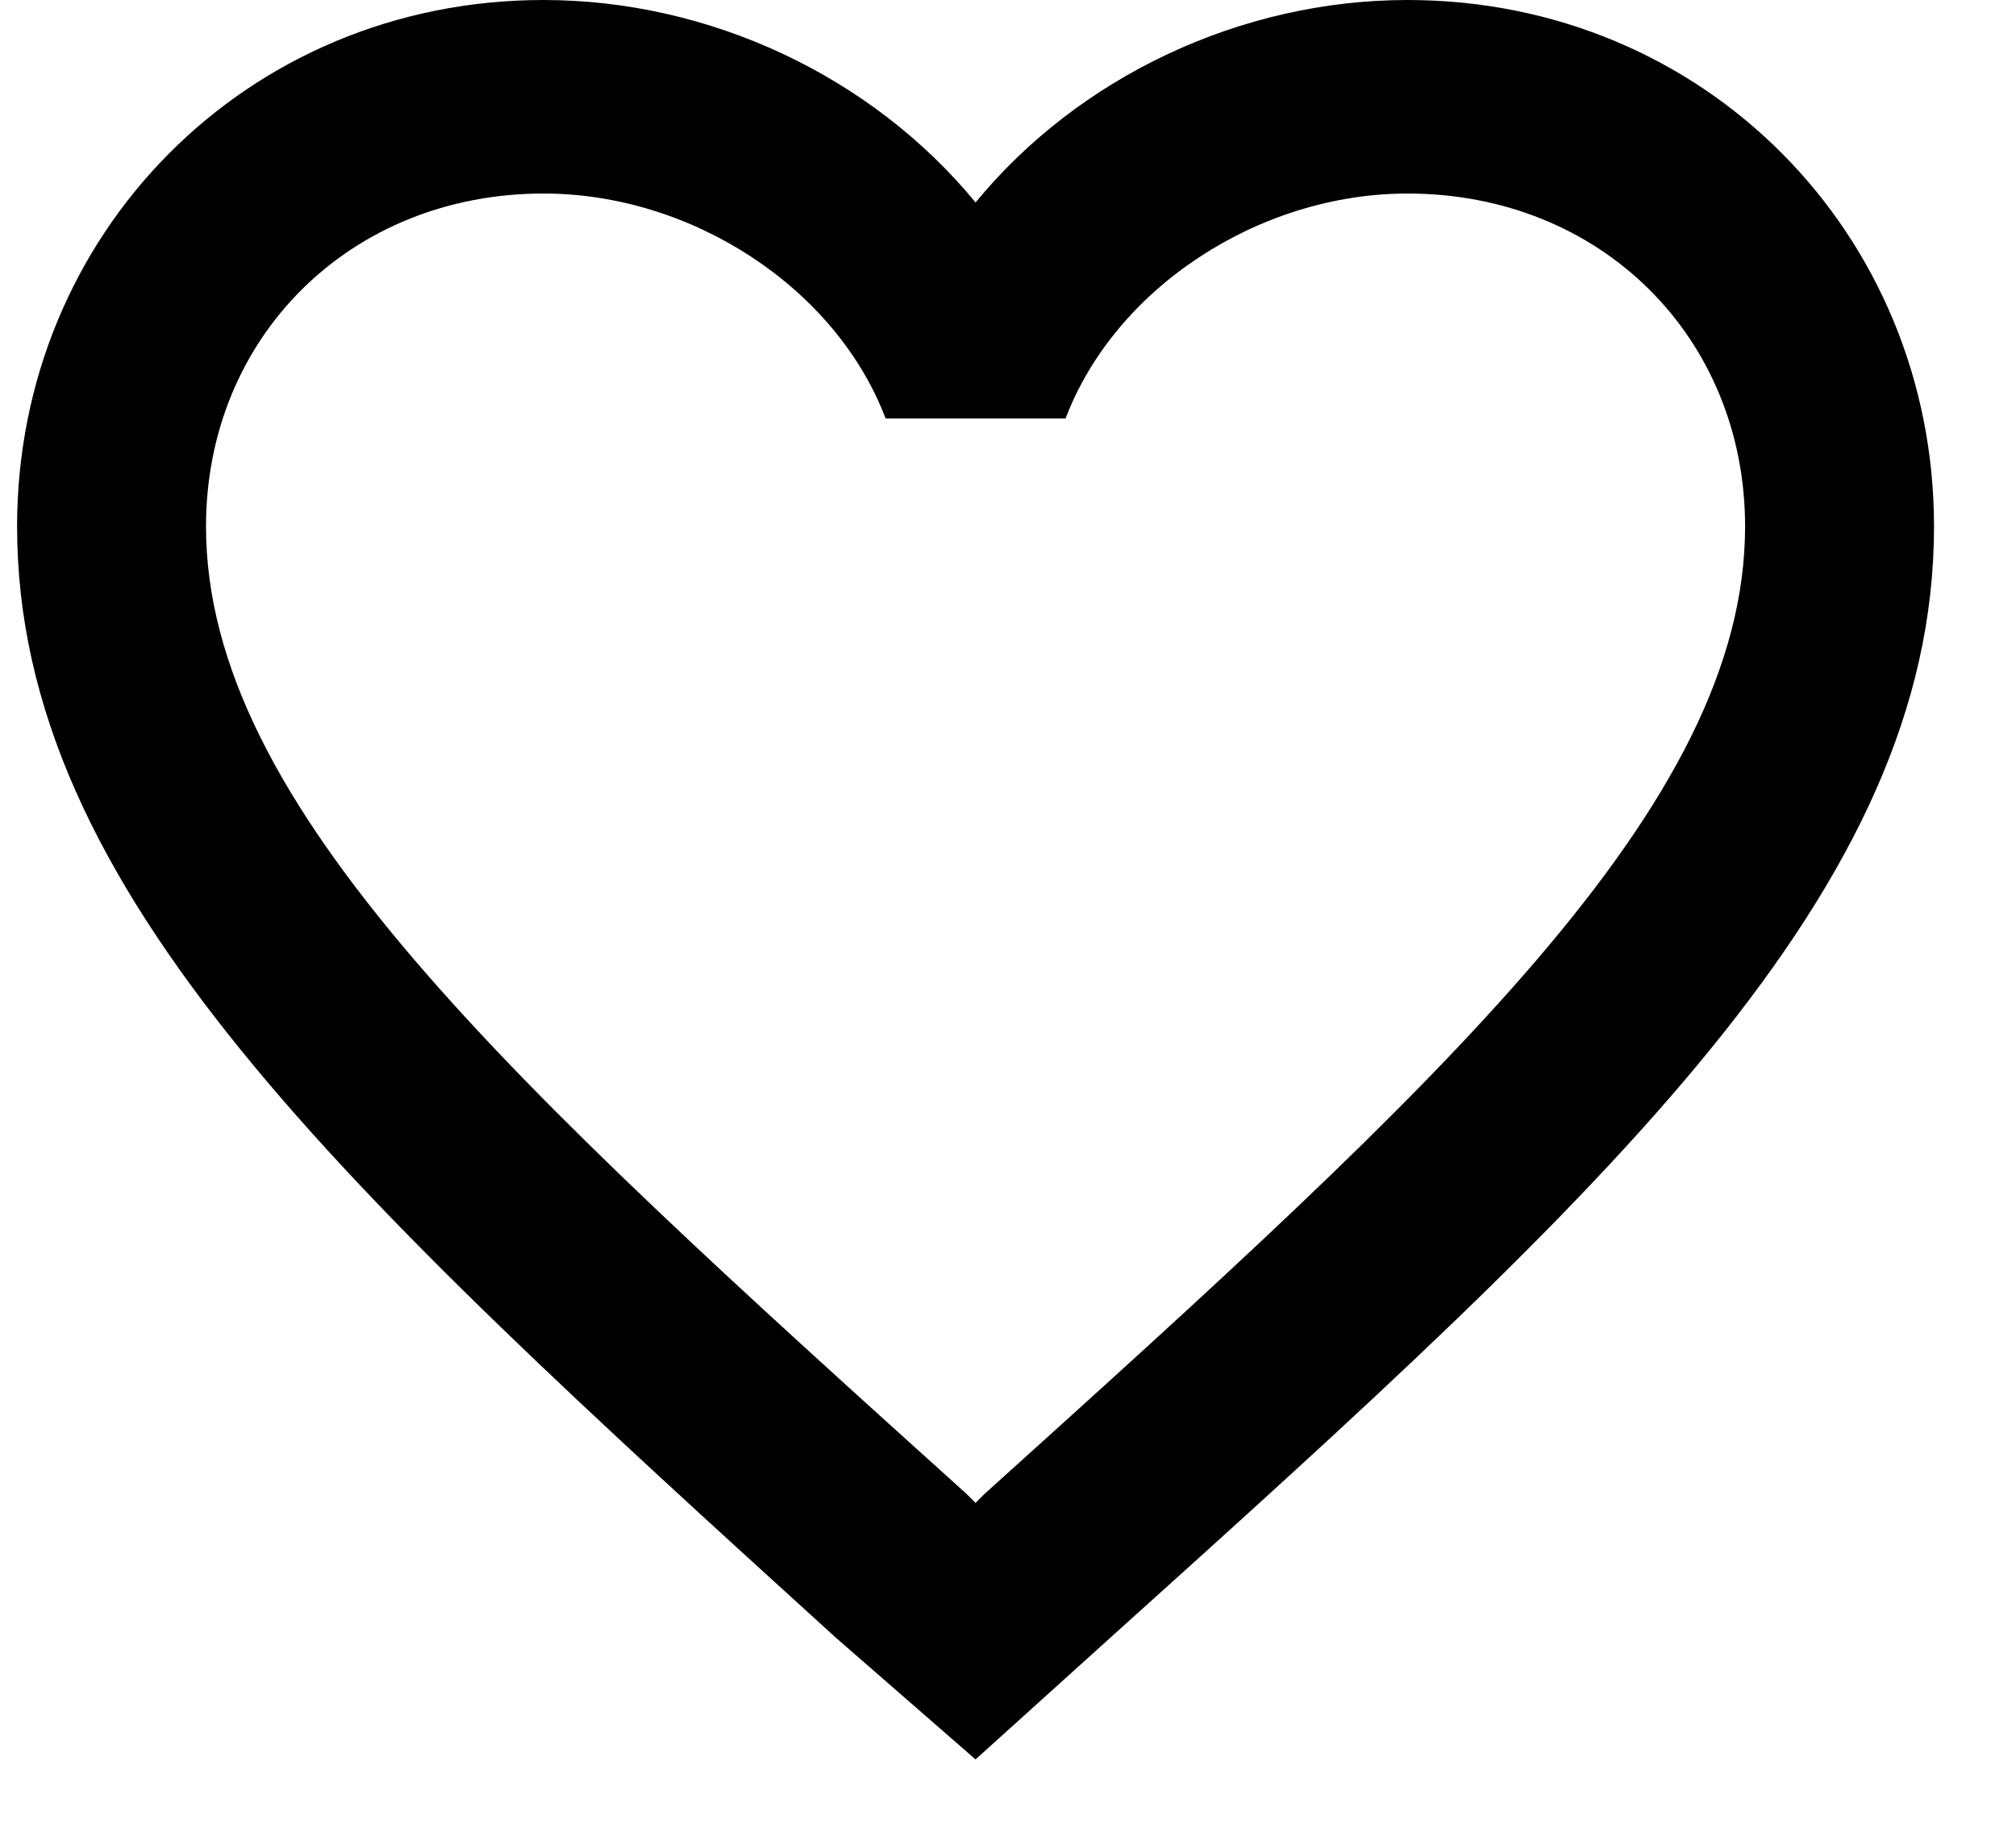
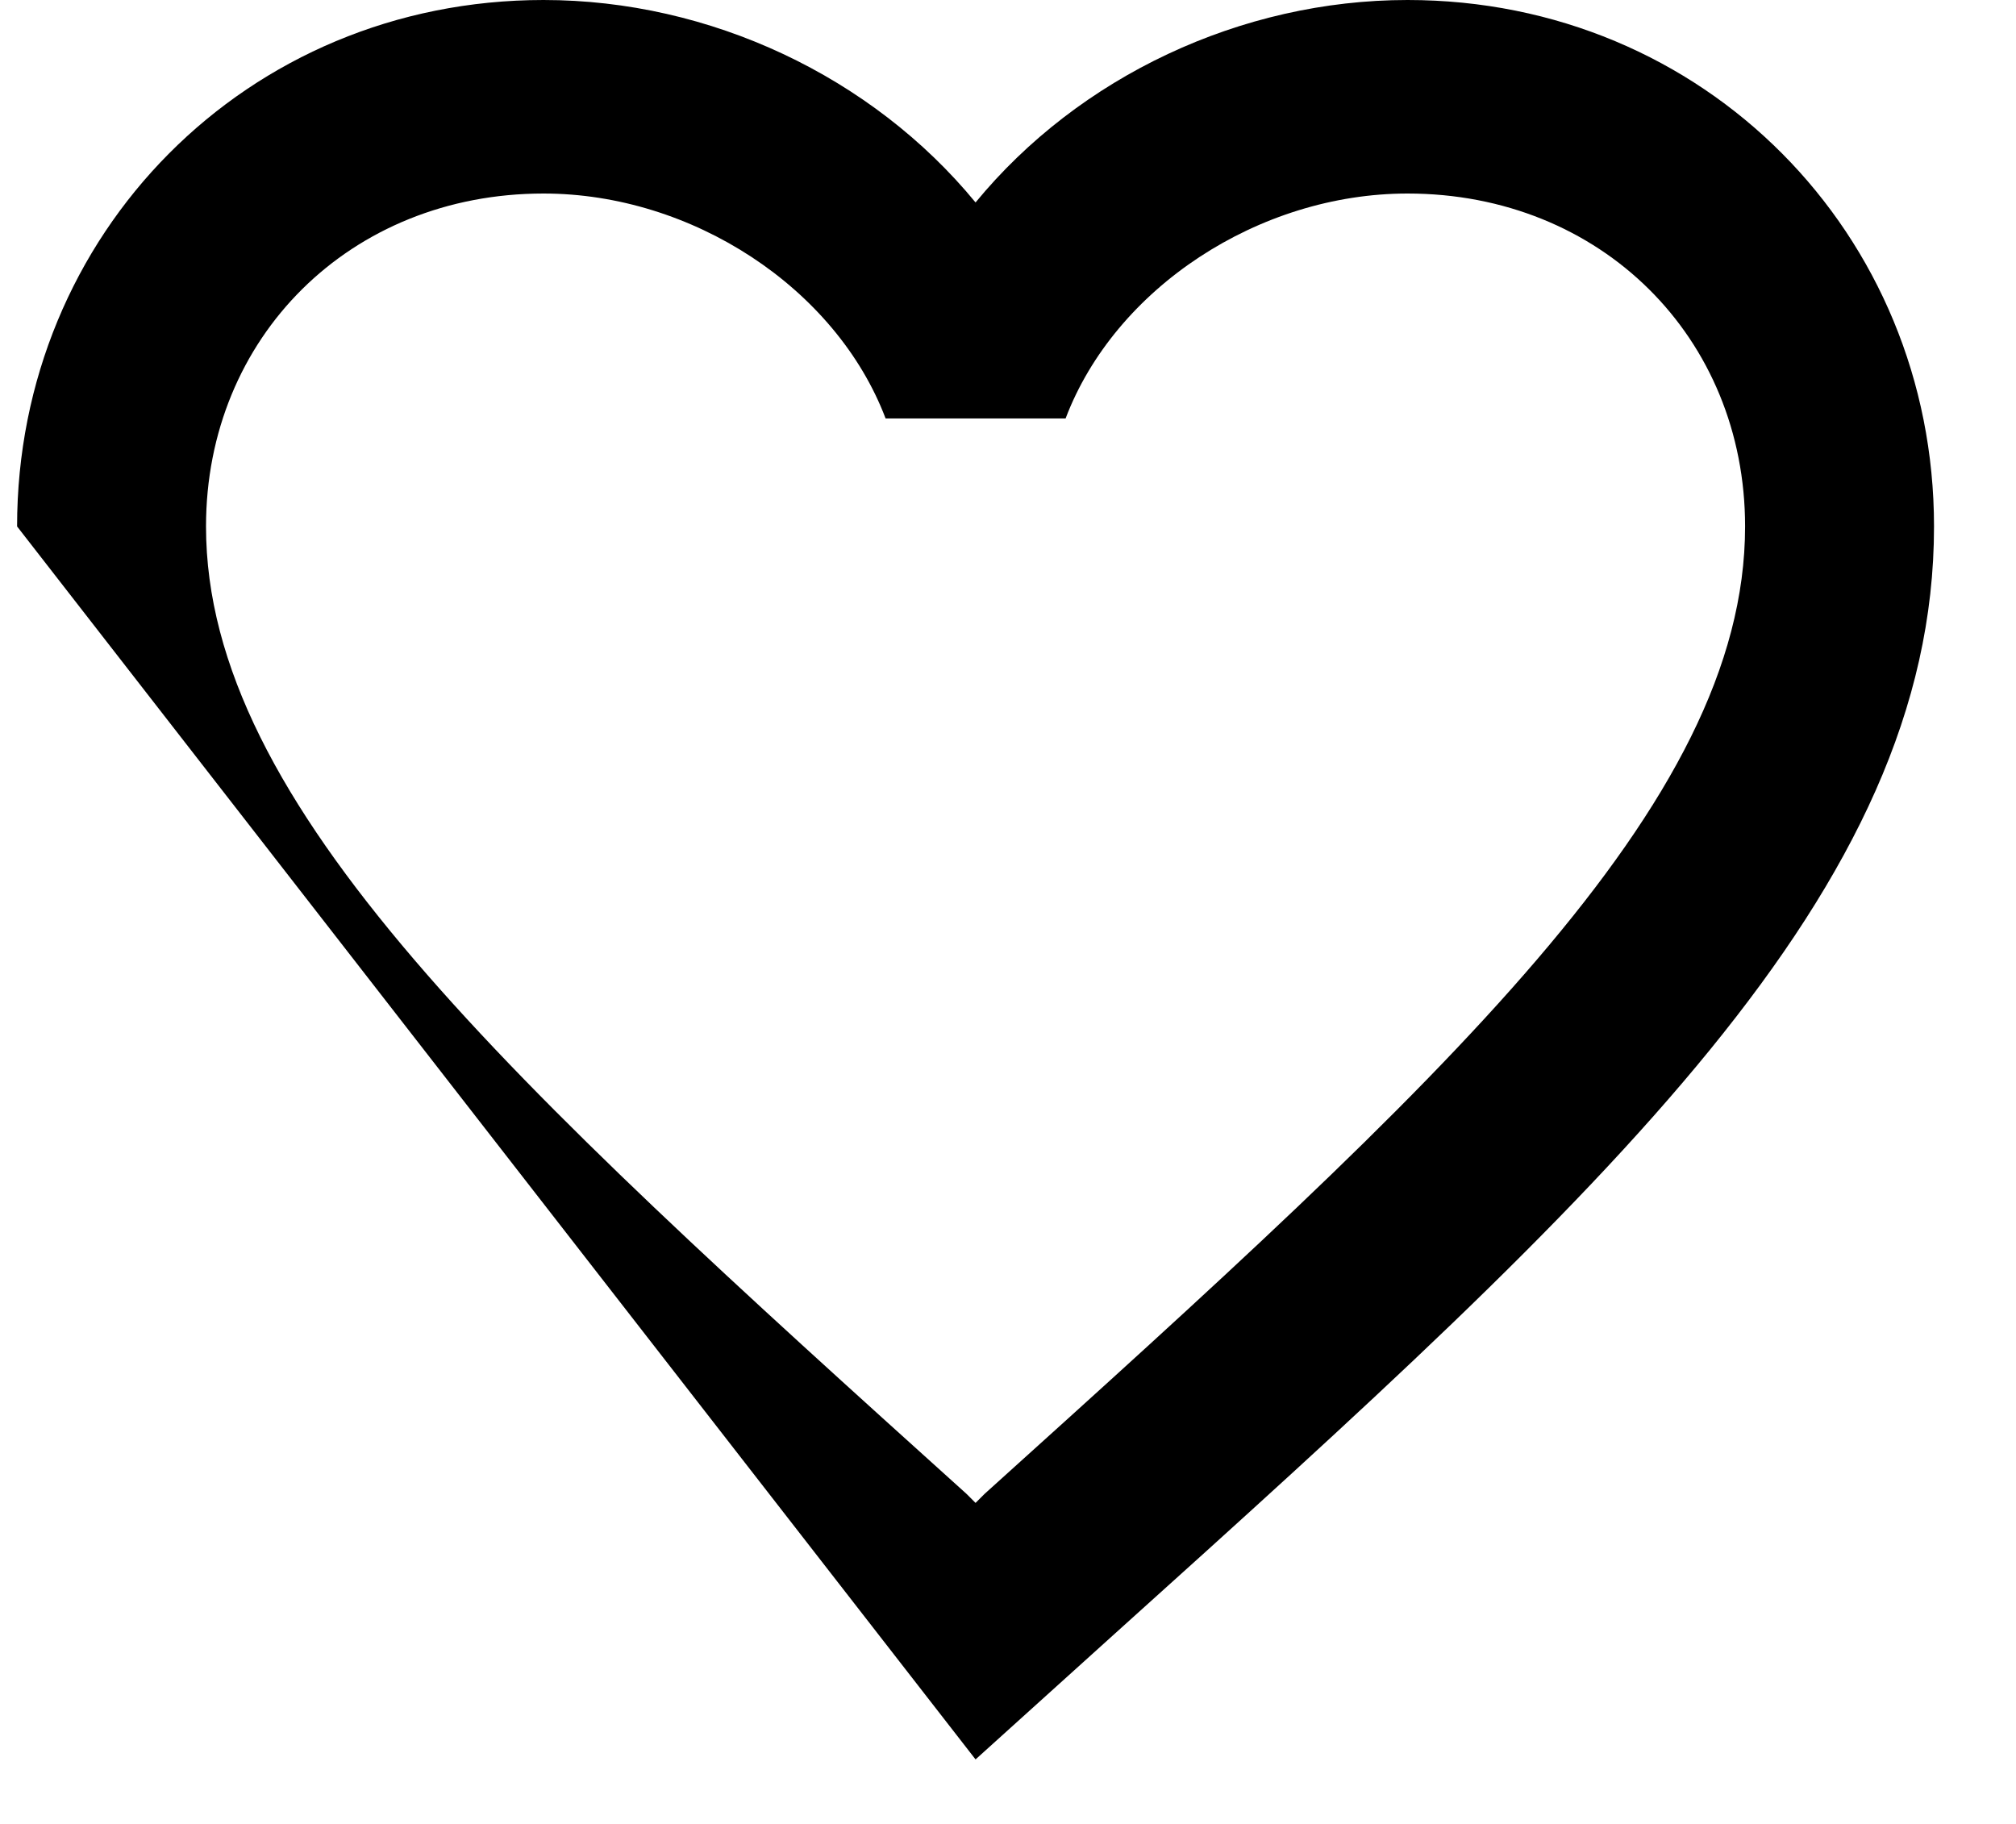
<svg xmlns="http://www.w3.org/2000/svg" width="21" height="19" viewBox="0 0 21 19" fill="none">
-   <path d="M14.662 0C12.928 0 11.24 0.797 10.162 2.109C9.084 0.797 7.396 0 5.662 0C2.568 0 0.178 2.438 0.178 5.484C0.178 9.281 3.553 12.375 8.709 17.062L10.162 18.328L11.615 17.016C16.771 12.375 20.146 9.281 20.146 5.484C20.146 2.438 17.756 0 14.662 0ZM10.256 15.562L10.162 15.656L10.068 15.562C5.287 11.25 2.146 8.391 2.146 5.484C2.146 3.516 3.646 2.016 5.662 2.016C7.209 2.016 8.709 3 9.225 4.359H11.1C11.615 3 13.115 2.016 14.662 2.016C16.678 2.016 18.178 3.516 18.178 5.484C18.178 8.391 15.037 11.25 10.256 15.562Z" fill="black" />
+   <path d="M14.662 0C12.928 0 11.24 0.797 10.162 2.109C9.084 0.797 7.396 0 5.662 0C2.568 0 0.178 2.438 0.178 5.484L10.162 18.328L11.615 17.016C16.771 12.375 20.146 9.281 20.146 5.484C20.146 2.438 17.756 0 14.662 0ZM10.256 15.562L10.162 15.656L10.068 15.562C5.287 11.25 2.146 8.391 2.146 5.484C2.146 3.516 3.646 2.016 5.662 2.016C7.209 2.016 8.709 3 9.225 4.359H11.1C11.615 3 13.115 2.016 14.662 2.016C16.678 2.016 18.178 3.516 18.178 5.484C18.178 8.391 15.037 11.25 10.256 15.562Z" fill="black" />
</svg>